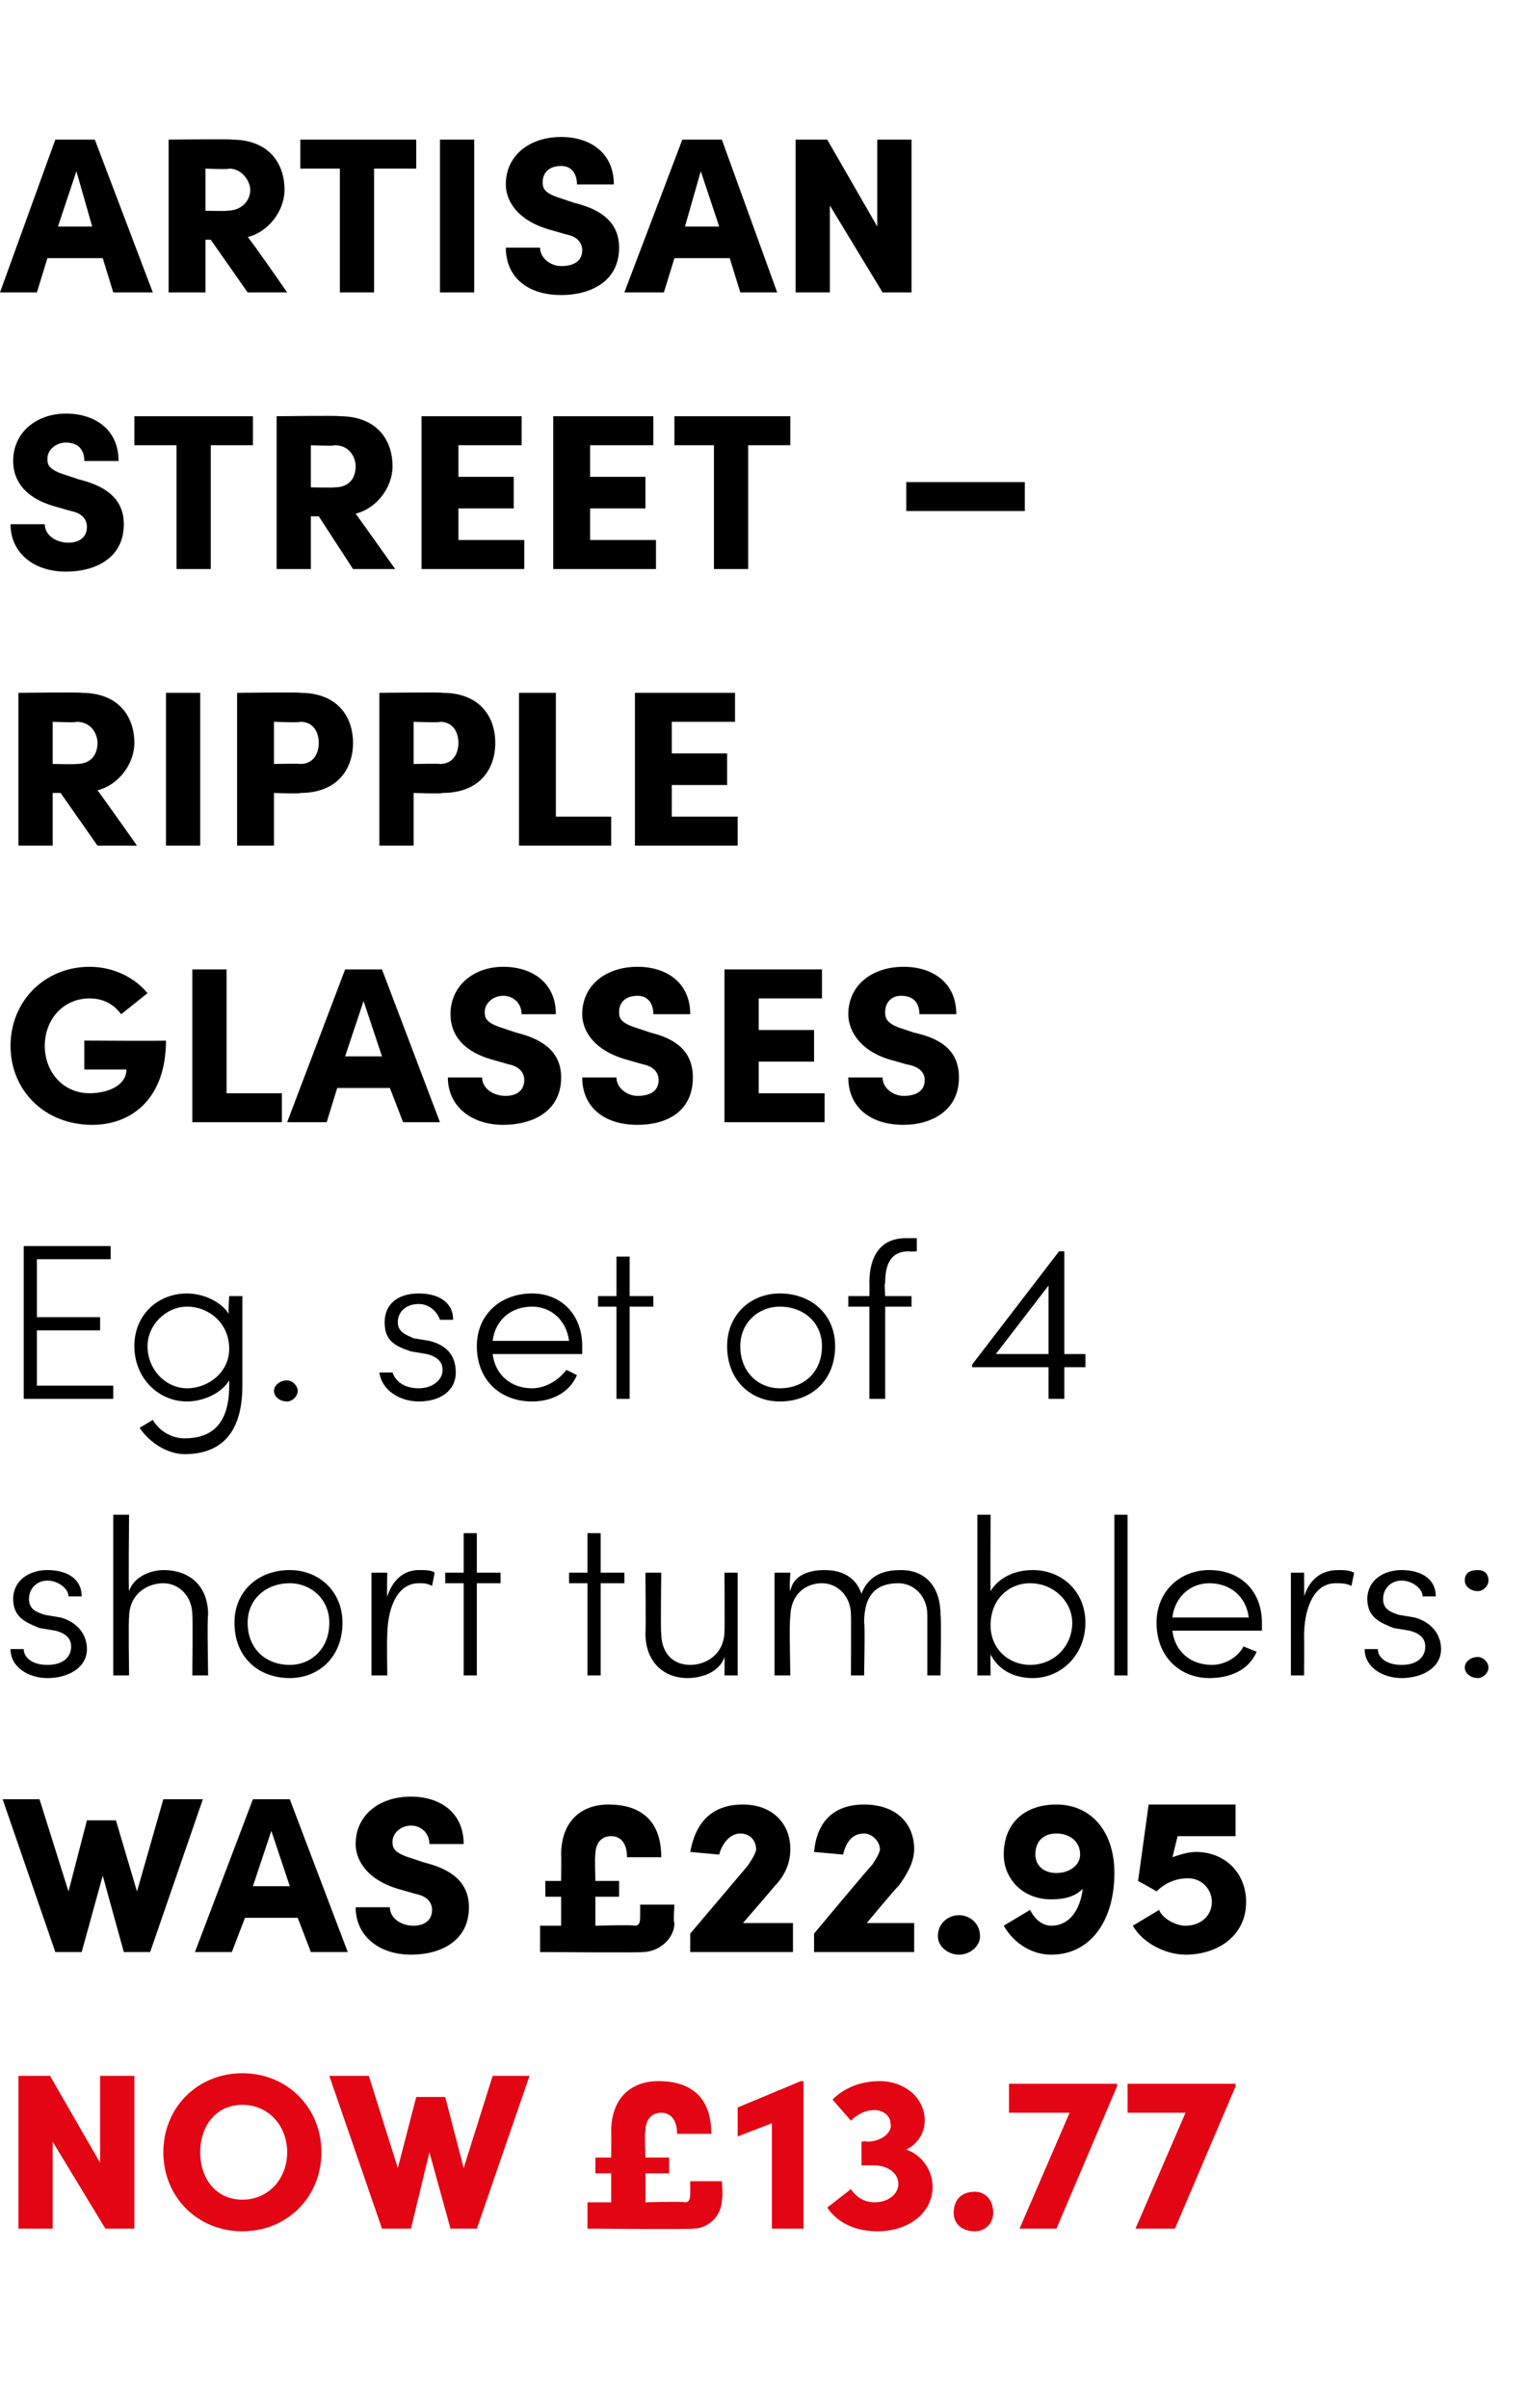
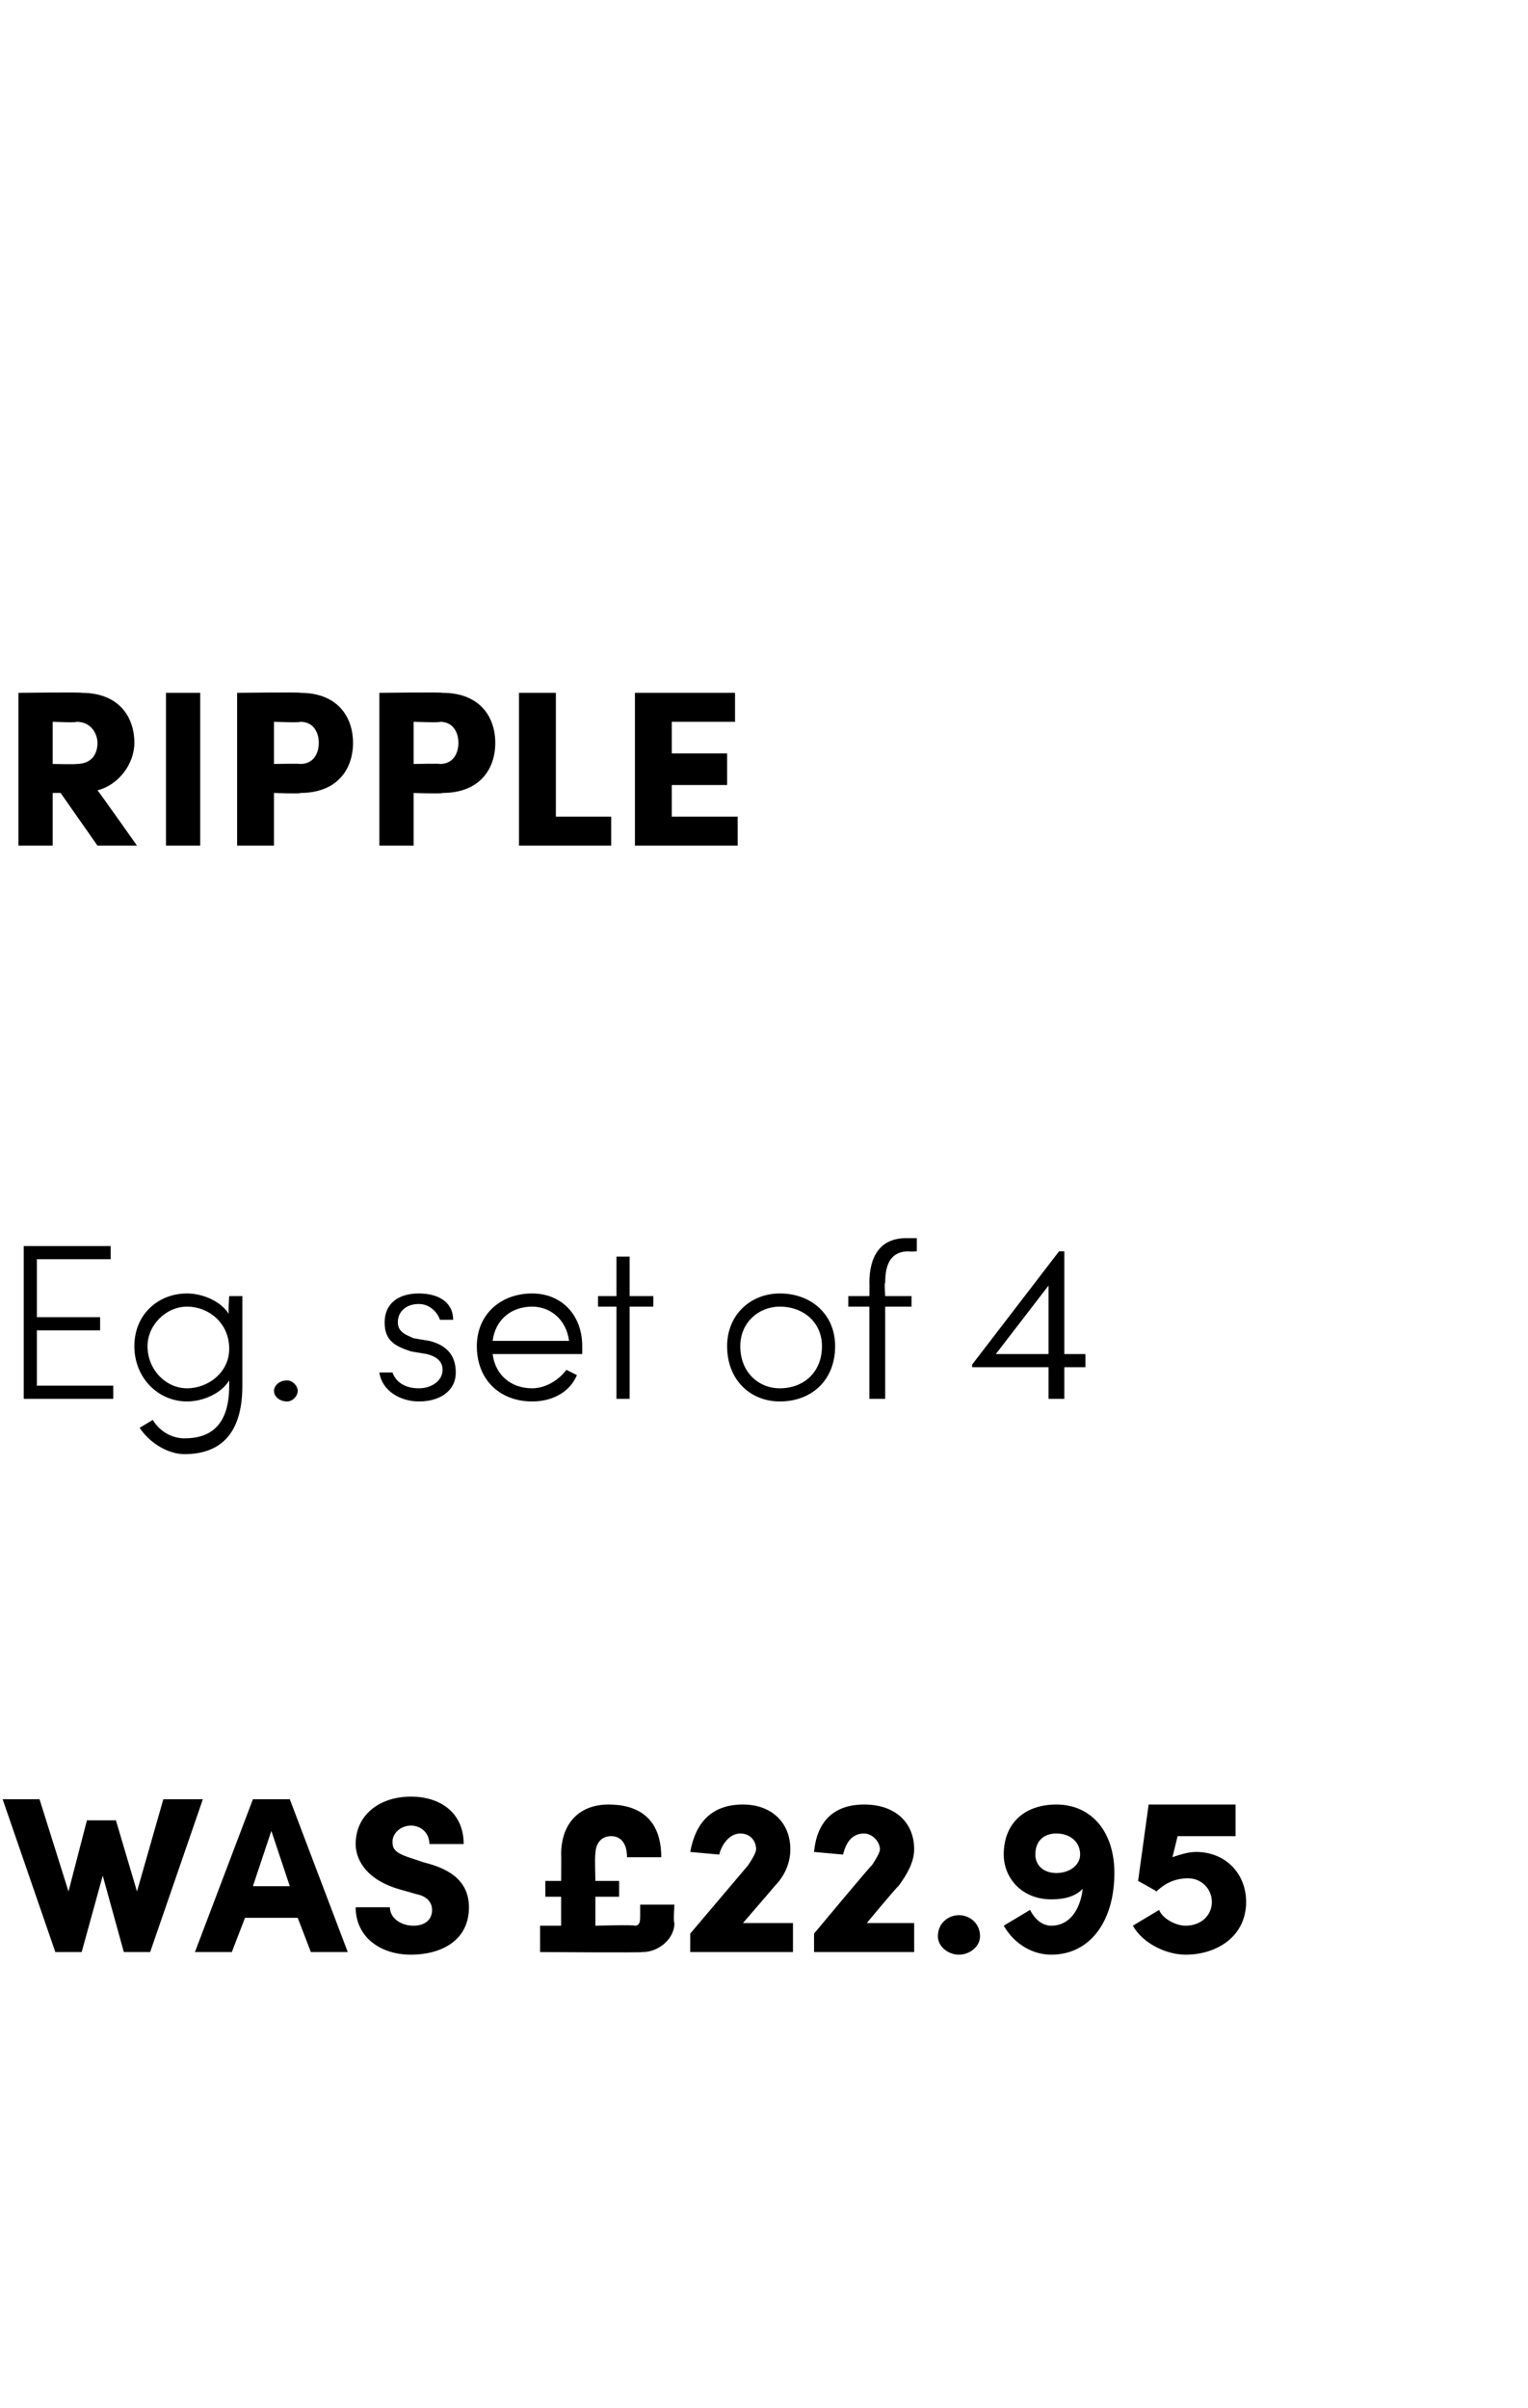
<svg xmlns="http://www.w3.org/2000/svg" version="1.1" width="58px" height="91.4px" viewBox="0 -5 58 91.4" style="top:-5px">
  <desc>Artisan Street – Ripple Glasses Eg. set of 4 short tumblers: WAS £22.95 NOW £13.77</desc>
  <defs />
  <g id="Polygon28849">
-     <path d="M 3.8 73.8 L 5.1 73.8 L 5.1 79.6 L 4 79.6 L 2 76.3 L 2 79.6 L 0.7 79.6 L 0.7 73.8 L 1.9 73.8 L 3.8 77.1 L 3.8 73.8 Z M 6.2 76.7 C 6.2 75 7.5 73.7 9.2 73.7 C 10.9 73.7 12.2 75 12.2 76.7 C 12.2 78.4 10.9 79.7 9.2 79.7 C 7.5 79.7 6.2 78.4 6.2 76.7 Z M 10.9 76.7 C 10.9 75.7 10.2 74.9 9.2 74.9 C 8.2 74.9 7.6 75.7 7.6 76.7 C 7.6 77.7 8.2 78.5 9.2 78.5 C 10.2 78.5 10.9 77.7 10.9 76.7 Z M 18.7 73.8 L 20.1 73.8 L 18.1 79.6 L 17.1 79.6 L 16.3 76.7 L 15.6 79.6 L 14.5 79.6 L 12.5 73.8 L 14 73.8 L 15.1 77.3 L 15.8 74.6 L 16.9 74.6 L 17.6 77.3 L 18.7 73.8 Z M 26.2 77.8 L 27.4 77.8 C 27.4 77.8 27.45 78.47 27.4 78.5 C 27.4 79.1 26.9 79.6 26.3 79.6 C 26.32 79.63 22.3 79.6 22.3 79.6 L 22.3 78.6 L 23.2 78.6 L 23.2 77.5 L 22.6 77.5 L 22.6 76.9 L 23.2 76.9 C 23.2 76.9 23.21 75.86 23.2 75.9 C 23.2 74.7 23.9 74 25 74 C 26.1 74 27 74.5 27 76 C 27 76 25.7 76 25.7 76 C 25.7 75.4 25.4 75.2 25.1 75.2 C 24.7 75.2 24.5 75.5 24.5 75.9 C 24.46 75.89 24.5 76.9 24.5 76.9 L 25.4 76.9 L 25.4 77.5 L 24.5 77.5 L 24.5 78.6 C 24.5 78.6 25.95 78.56 26 78.6 C 26.2 78.6 26.2 78.4 26.2 78.2 C 26.2 78.22 26.2 77.8 26.2 77.8 Z M 30.4 74 L 30.5 74 L 30.5 79.6 L 29.3 79.6 L 29.3 75.6 L 28 76.1 L 28 75 L 30.4 74 Z M 35.4 78 C 35.4 79 34.5 79.7 33.3 79.7 C 32.5 79.7 31.8 79.4 31.4 78.8 C 31.4 78.8 32.3 78.1 32.3 78.1 C 32.5 78.4 32.8 78.6 33.2 78.6 C 33.7 78.6 34.1 78.3 34.1 77.9 C 34.1 77.5 33.7 77.2 33.2 77.2 C 33.2 77.19 32.7 77.2 32.7 77.2 L 32.7 76.3 C 32.7 76.3 32.92 76.26 32.9 76.3 C 33.5 76.3 33.9 75.9 33.8 75.6 C 33.8 75.3 33.5 75.1 33.2 75.1 C 32.8 75.1 32.5 75.3 32.3 75.5 C 32.3 75.5 31.6 74.7 31.6 74.7 C 32 74.3 32.6 74 33.4 74 C 34.3 74 35.1 74.6 35.1 75.5 C 35.1 76 34.8 76.4 34.4 76.6 C 35 76.8 35.4 77.4 35.4 78 Z M 36.2 79 C 36.2 78.5 36.5 78.2 37 78.2 C 37.4 78.2 37.7 78.5 37.7 79 C 37.7 79.4 37.4 79.7 37 79.7 C 36.5 79.7 36.2 79.4 36.2 79 Z M 38.3 74.1 L 42.4 74.1 L 42.4 74.2 L 40.1 79.6 L 38.7 79.6 L 40.6 75.2 L 38.3 75.2 L 38.3 74.1 Z M 42.8 74.1 L 46.9 74.1 L 46.9 74.2 L 44.6 79.6 L 43.1 79.6 L 45 75.2 L 42.8 75.2 L 42.8 74.1 Z " stroke="none" fill="#e30513" />
-   </g>
+     </g>
  <g id="Polygon28848">
    <path d="M 6.2 63.3 L 7.7 63.3 L 5.7 69.1 L 4.7 69.1 L 3.9 66.2 L 3.1 69.1 L 2.1 69.1 L 0.1 63.3 L 1.5 63.3 L 2.6 66.8 L 3.3 64.1 L 4.4 64.1 L 5.2 66.8 L 6.2 63.3 Z M 11.8 69.1 L 11.3 67.8 L 9.3 67.8 L 8.8 69.1 L 7.4 69.1 L 9.6 63.3 L 11 63.3 L 13.2 69.1 L 11.8 69.1 Z M 9.6 66.6 L 11 66.6 L 10.3 64.5 L 9.6 66.6 Z M 13.5 67.4 C 13.5 67.4 14.8 67.4 14.8 67.4 C 14.8 67.8 15.2 68.1 15.7 68.1 C 16.1 68.1 16.4 67.9 16.4 67.5 C 16.4 67.3 16.3 67 15.8 66.9 C 15.8 66.9 15.1 66.7 15.1 66.7 C 13.8 66.3 13.5 65.5 13.5 65 C 13.5 63.9 14.4 63.2 15.6 63.2 C 16.7 63.2 17.6 63.8 17.6 65 C 17.6 65 16.3 65 16.3 65 C 16.3 64.6 16 64.3 15.6 64.3 C 15.2 64.3 14.9 64.6 14.9 64.9 C 14.9 65.1 14.9 65.3 15.5 65.5 C 15.5 65.5 16.1 65.7 16.1 65.7 C 16.9 65.9 17.8 66.3 17.8 67.4 C 17.8 68.7 16.7 69.2 15.6 69.2 C 14.4 69.2 13.5 68.5 13.5 67.4 Z M 24.3 67.3 L 25.6 67.3 C 25.6 67.3 25.55 67.97 25.6 68 C 25.6 68.6 25 69.1 24.4 69.1 C 24.42 69.13 20.5 69.1 20.5 69.1 L 20.5 68.1 L 21.3 68.1 L 21.3 67 L 20.7 67 L 20.7 66.4 L 21.3 66.4 C 21.3 66.4 21.31 65.36 21.3 65.4 C 21.3 64.2 22 63.5 23.1 63.5 C 24.2 63.5 25.1 64 25.1 65.5 C 25.1 65.5 23.8 65.5 23.8 65.5 C 23.8 64.9 23.5 64.7 23.2 64.7 C 22.8 64.7 22.6 65 22.6 65.4 C 22.57 65.39 22.6 66.4 22.6 66.4 L 23.5 66.4 L 23.5 67 L 22.6 67 L 22.6 68.1 C 22.6 68.1 24.06 68.06 24.1 68.1 C 24.3 68.1 24.3 67.9 24.3 67.7 C 24.3 67.72 24.3 67.3 24.3 67.3 Z M 28.2 68 L 30.1 68 L 30.1 69.1 L 26.2 69.1 L 26.2 68.4 C 26.2 68.4 28.43 65.77 28.4 65.8 C 28.6 65.5 28.7 65.3 28.7 65.2 C 28.7 64.9 28.5 64.6 28.1 64.6 C 27.7 64.6 27.4 65 27.3 65.4 C 27.3 65.4 26.2 65.3 26.2 65.3 C 26.4 64.2 27 63.5 28.2 63.5 C 29.3 63.5 30 64.2 30 65.2 C 30 65.7 29.8 66.2 29.4 66.6 C 29.43 66.58 28.2 68 28.2 68 Z M 32.9 68 L 34.7 68 L 34.7 69.1 L 30.9 69.1 L 30.9 68.4 C 30.9 68.4 33.09 65.77 33.1 65.8 C 33.3 65.5 33.4 65.3 33.4 65.2 C 33.4 64.9 33.1 64.6 32.8 64.6 C 32.3 64.6 32.1 65 32 65.4 C 32 65.4 30.9 65.3 30.9 65.3 C 31 64.2 31.6 63.5 32.8 63.5 C 34 63.5 34.7 64.2 34.7 65.2 C 34.7 65.7 34.4 66.2 34.1 66.6 C 34.08 66.58 32.9 68 32.9 68 Z M 35.6 68.5 C 35.6 68 36 67.7 36.4 67.7 C 36.8 67.7 37.2 68 37.2 68.5 C 37.2 68.9 36.8 69.2 36.4 69.2 C 36 69.2 35.6 68.9 35.6 68.5 Z M 42.3 66.1 C 42.3 67.9 41.4 69.2 39.9 69.2 C 39.2 69.2 38.5 68.8 38.1 68.1 C 38.1 68.1 39.1 67.5 39.1 67.5 C 39.3 67.9 39.6 68.1 39.9 68.1 C 40.6 68.1 41 67.5 41.1 66.7 C 40.8 67 40.4 67.1 39.9 67.1 C 38.8 67.1 38.1 66.3 38.1 65.4 C 38.1 64.2 38.9 63.5 40.1 63.5 C 41.4 63.5 42.3 64.5 42.3 66.1 Z M 41 65.4 C 41 64.9 40.6 64.6 40.1 64.6 C 39.6 64.6 39.3 64.9 39.3 65.4 C 39.3 65.8 39.6 66.1 40.1 66.1 C 40.6 66.1 41 65.8 41 65.4 Z M 47.3 67.2 C 47.3 68.5 46.2 69.2 45 69.2 C 44.3 69.2 43.4 68.8 43 68.1 C 43 68.1 44 67.5 44 67.5 C 44.1 67.8 44.6 68.1 45 68.1 C 45.6 68.1 46 67.7 46 67.2 C 46 66.7 45.6 66.3 45.1 66.3 C 44.6 66.3 44.2 66.5 43.9 66.8 C 43.89 66.78 43.2 66.4 43.2 66.4 L 43.6 63.5 L 46.9 63.5 L 46.9 64.7 L 44.7 64.7 C 44.7 64.7 44.5 65.53 44.5 65.5 C 44.8 65.4 45.1 65.3 45.4 65.3 C 46.5 65.3 47.3 66.1 47.3 67.2 Z " stroke="none" fill="#000" />
  </g>
  <g id="Polygon28847">
-     <path d="M 0.4 57.6 C 0.4 57.6 0.9 57.6 0.9 57.6 C 0.9 57.9 1.2 58.2 1.8 58.2 C 2.4 58.2 2.7 57.9 2.7 57.5 C 2.7 57.2 2.5 57 2.1 56.9 C 2.1 56.9 1.5 56.8 1.5 56.8 C 1 56.6 0.5 56.4 0.5 55.7 C 0.5 55 1.1 54.6 1.8 54.6 C 2.5 54.6 3.1 54.9 3.1 55.6 C 3.1 55.6 2.6 55.6 2.6 55.6 C 2.6 55.3 2.2 55 1.8 55 C 1.4 55 1.1 55.3 1.1 55.7 C 1.1 56.1 1.4 56.2 1.7 56.3 C 1.7 56.3 2.3 56.4 2.3 56.4 C 3 56.6 3.3 57.1 3.3 57.6 C 3.3 58.3 2.6 58.7 1.8 58.7 C 1.1 58.7 0.4 58.3 0.4 57.6 Z M 7.9 56.3 C 7.86 56.32 7.9 58.6 7.9 58.6 L 7.3 58.6 C 7.3 58.6 7.32 56.34 7.3 56.3 C 7.3 55.6 6.8 55.1 6.2 55.1 C 5.6 55.1 4.9 55.5 4.9 56.4 C 4.87 56.43 4.9 58.6 4.9 58.6 L 4.3 58.6 L 4.3 52.5 L 4.9 52.5 C 4.9 52.5 4.87 55.37 4.9 55.4 C 5.1 54.8 5.8 54.6 6.2 54.6 C 7.2 54.6 7.9 55.2 7.9 56.3 Z M 8.9 56.6 C 8.9 55.4 9.8 54.6 11 54.6 C 12.1 54.6 13 55.4 13 56.6 C 13 57.9 12.1 58.7 11 58.7 C 9.8 58.7 8.9 57.9 8.9 56.6 Z M 12.5 56.6 C 12.5 55.7 11.8 55.1 11 55.1 C 10.1 55.1 9.4 55.7 9.4 56.6 C 9.4 57.6 10.1 58.2 11 58.2 C 11.8 58.2 12.5 57.6 12.5 56.6 Z M 16.5 54.7 C 16.5 54.7 16.4 55.2 16.4 55.2 C 16.2 55.1 16.1 55.1 15.9 55.1 C 15 55.1 14.7 56.2 14.7 57.1 C 14.68 57.13 14.7 58.6 14.7 58.6 L 14.1 58.6 L 14.1 54.7 L 14.7 54.7 C 14.7 54.7 14.68 55.63 14.7 55.6 C 14.9 55 15.3 54.6 15.9 54.6 C 16.1 54.6 16.4 54.6 16.5 54.7 Z M 19 54.7 L 19 55.1 L 18.1 55.1 L 18.1 58.6 L 17.6 58.6 L 17.6 55.1 L 16.9 55.1 L 16.9 54.7 L 17.6 54.7 L 17.6 53.2 L 18.1 53.2 L 18.1 54.7 L 19 54.7 Z M 23.7 54.7 L 23.7 55.1 L 22.8 55.1 L 22.8 58.6 L 22.3 58.6 L 22.3 55.1 L 21.6 55.1 L 21.6 54.7 L 22.3 54.7 L 22.3 53.2 L 22.8 53.2 L 22.8 54.7 L 23.7 54.7 Z M 27.5 54.7 L 28 54.7 L 28 58.6 L 27.5 58.6 C 27.5 58.6 27.51 57.93 27.5 57.9 C 27.3 58.5 26.6 58.7 26.1 58.7 C 25.2 58.7 24.5 58.1 24.5 57 C 24.52 56.97 24.5 54.7 24.5 54.7 L 25.1 54.7 C 25.1 54.7 25.07 56.96 25.1 57 C 25.1 57.7 25.5 58.2 26.2 58.2 C 26.8 58.2 27.5 57.8 27.5 56.9 C 27.51 56.88 27.5 54.7 27.5 54.7 Z M 35.7 56.3 C 35.74 56.32 35.7 58.6 35.7 58.6 L 35.2 58.6 C 35.2 58.6 35.2 56.34 35.2 56.3 C 35.2 55.6 34.7 55.1 34.1 55.1 C 33.3 55.1 32.8 55.5 32.8 56.6 C 32.84 56.6 32.8 58.6 32.8 58.6 L 32.3 58.6 C 32.3 58.6 32.31 56.34 32.3 56.3 C 32.3 55.6 31.8 55.1 31.2 55.1 C 30.6 55.1 30 55.5 30 56.4 C 29.95 56.43 30 58.6 30 58.6 L 29.4 58.6 L 29.4 54.7 L 30 54.7 C 30 54.7 29.95 55.36 30 55.4 C 30.1 54.8 30.7 54.6 31.3 54.6 C 32 54.6 32.5 54.9 32.7 55.5 C 33 54.7 33.7 54.6 34.2 54.6 C 35.1 54.6 35.7 55.2 35.7 56.3 Z M 41.2 56.6 C 41.2 57.8 40.3 58.7 39.2 58.7 C 38.5 58.7 37.9 58.4 37.6 57.8 C 37.59 57.85 37.6 58.6 37.6 58.6 L 37.1 58.6 L 37.1 52.5 L 37.6 52.5 C 37.6 52.5 37.59 55.43 37.6 55.4 C 37.9 54.9 38.5 54.6 39.2 54.6 C 40.3 54.6 41.2 55.4 41.2 56.6 Z M 40.7 56.6 C 40.7 55.8 40 55.1 39.1 55.1 C 38.3 55.1 37.6 55.7 37.6 56.7 C 37.6 57.6 38.3 58.2 39.1 58.2 C 40 58.2 40.7 57.5 40.7 56.6 Z M 42.3 58.6 L 42.3 52.5 L 42.8 52.5 L 42.8 58.6 L 42.3 58.6 Z M 47.9 56.9 C 47.9 56.9 44.5 56.9 44.5 56.9 C 44.6 57.7 45.2 58.2 46 58.2 C 46.5 58.2 47 57.9 47.2 57.5 C 47.2 57.5 47.7 57.7 47.7 57.7 C 47.4 58.4 46.7 58.7 45.9 58.7 C 44.8 58.7 43.9 57.9 43.9 56.6 C 43.9 55.4 44.8 54.6 45.9 54.6 C 47.1 54.6 47.9 55.4 47.9 56.6 C 47.9 56.7 47.9 56.8 47.9 56.9 Z M 47.4 56.4 C 47.3 55.6 46.7 55.1 45.9 55.1 C 45.2 55.1 44.6 55.6 44.5 56.4 C 44.5 56.4 47.4 56.4 47.4 56.4 Z M 51.4 54.7 C 51.4 54.7 51.3 55.2 51.3 55.2 C 51.1 55.1 50.9 55.1 50.7 55.1 C 49.8 55.1 49.5 56.2 49.5 57.1 C 49.51 57.13 49.5 58.6 49.5 58.6 L 49 58.6 L 49 54.7 L 49.5 54.7 C 49.5 54.7 49.51 55.63 49.5 55.6 C 49.7 55 50.1 54.6 50.8 54.6 C 51 54.6 51.2 54.6 51.4 54.7 Z M 51.8 57.6 C 51.8 57.6 52.3 57.6 52.3 57.6 C 52.3 57.9 52.6 58.2 53.2 58.2 C 53.8 58.2 54.1 57.9 54.1 57.5 C 54.1 57.2 53.9 57 53.5 56.9 C 53.5 56.9 52.9 56.8 52.9 56.8 C 52.4 56.6 51.9 56.4 51.9 55.7 C 51.9 55 52.5 54.6 53.2 54.6 C 53.9 54.6 54.5 54.9 54.5 55.6 C 54.5 55.6 54 55.6 54 55.6 C 54 55.3 53.6 55 53.2 55 C 52.8 55 52.5 55.3 52.5 55.7 C 52.5 56.1 52.8 56.2 53.1 56.3 C 53.1 56.3 53.7 56.4 53.7 56.4 C 54.4 56.6 54.7 57.1 54.7 57.6 C 54.7 58.3 54 58.7 53.2 58.7 C 52.5 58.7 51.8 58.3 51.8 57.6 Z M 55.6 55 C 55.6 54.7 55.8 54.6 56.1 54.6 C 56.3 54.6 56.5 54.7 56.5 55 C 56.5 55.2 56.3 55.4 56.1 55.4 C 55.8 55.4 55.6 55.2 55.6 55 Z M 55.6 58.3 C 55.6 58.1 55.8 57.9 56.1 57.9 C 56.3 57.9 56.5 58.1 56.5 58.3 C 56.5 58.5 56.3 58.7 56.1 58.7 C 55.8 58.7 55.6 58.5 55.6 58.3 Z " stroke="none" fill="#000" />
-   </g>
+     </g>
  <g id="Polygon28846">
    <path d="M 1.4 47.6 L 4.3 47.6 L 4.3 48.1 L 0.9 48.1 L 0.9 42.3 L 4.2 42.3 L 4.2 42.8 L 1.4 42.8 L 1.4 45 L 3.8 45 L 3.8 45.5 L 1.4 45.5 L 1.4 47.6 Z M 8.7 44.2 L 9.2 44.2 C 9.2 44.2 9.2 47.58 9.2 47.6 C 9.2 49.5 8.3 50.2 7 50.2 C 6.4 50.2 5.7 49.8 5.3 49.2 C 5.3 49.2 5.8 48.9 5.8 48.9 C 6.1 49.4 6.6 49.6 7 49.6 C 8 49.6 8.7 49.1 8.7 47.6 C 8.7 47.6 8.7 47.4 8.7 47.4 C 8.4 47.9 7.7 48.2 7.1 48.2 C 6 48.2 5.1 47.3 5.1 46.1 C 5.1 44.9 6 44.1 7.1 44.1 C 7.7 44.1 8.4 44.4 8.7 44.9 C 8.65 44.92 8.7 44.2 8.7 44.2 Z M 8.7 46.2 C 8.7 45.2 7.9 44.6 7.1 44.6 C 6.3 44.6 5.6 45.3 5.6 46.1 C 5.6 47 6.3 47.7 7.1 47.7 C 7.9 47.7 8.7 47.1 8.7 46.2 Z M 10.4 47.8 C 10.4 47.6 10.6 47.4 10.9 47.4 C 11.1 47.4 11.3 47.6 11.3 47.8 C 11.3 48 11.1 48.2 10.9 48.2 C 10.6 48.2 10.4 48 10.4 47.8 Z M 14.4 47.1 C 14.4 47.1 14.9 47.1 14.9 47.1 C 15 47.4 15.3 47.7 15.9 47.7 C 16.4 47.7 16.8 47.4 16.8 47 C 16.8 46.7 16.6 46.5 16.2 46.4 C 16.2 46.4 15.6 46.3 15.6 46.3 C 15 46.1 14.6 45.9 14.6 45.2 C 14.6 44.5 15.1 44.1 15.9 44.1 C 16.6 44.1 17.2 44.4 17.2 45.1 C 17.2 45.1 16.7 45.1 16.7 45.1 C 16.6 44.8 16.3 44.5 15.9 44.5 C 15.4 44.5 15.1 44.8 15.1 45.2 C 15.1 45.6 15.5 45.7 15.7 45.8 C 15.7 45.8 16.3 45.9 16.3 45.9 C 17.1 46.1 17.3 46.6 17.3 47.1 C 17.3 47.8 16.7 48.2 15.9 48.2 C 15.2 48.2 14.5 47.8 14.4 47.1 Z M 22.1 46.4 C 22.1 46.4 18.7 46.4 18.7 46.4 C 18.8 47.2 19.4 47.7 20.2 47.7 C 20.7 47.7 21.2 47.4 21.5 47 C 21.5 47 21.9 47.2 21.9 47.2 C 21.6 47.9 20.9 48.2 20.2 48.2 C 19 48.2 18.1 47.4 18.1 46.1 C 18.1 44.9 19 44.1 20.2 44.1 C 21.3 44.1 22.1 44.9 22.1 46.1 C 22.1 46.2 22.1 46.3 22.1 46.4 Z M 21.6 45.9 C 21.5 45.1 20.9 44.6 20.2 44.6 C 19.4 44.6 18.8 45.1 18.7 45.9 C 18.7 45.9 21.6 45.9 21.6 45.9 Z M 24.8 44.2 L 24.8 44.6 L 23.9 44.6 L 23.9 48.1 L 23.4 48.1 L 23.4 44.6 L 22.7 44.6 L 22.7 44.2 L 23.4 44.2 L 23.4 42.7 L 23.9 42.7 L 23.9 44.2 L 24.8 44.2 Z M 27.6 46.1 C 27.6 44.9 28.5 44.1 29.6 44.1 C 30.8 44.1 31.7 44.9 31.7 46.1 C 31.7 47.4 30.8 48.2 29.6 48.2 C 28.5 48.2 27.6 47.4 27.6 46.1 Z M 31.2 46.1 C 31.2 45.2 30.5 44.6 29.6 44.6 C 28.8 44.6 28.1 45.2 28.1 46.1 C 28.1 47.1 28.8 47.7 29.6 47.7 C 30.5 47.7 31.2 47.1 31.2 46.1 Z M 34.5 42.5 C 33.8 42.5 33.6 43 33.6 43.7 C 33.56 43.66 33.6 44.2 33.6 44.2 L 34.6 44.2 L 34.6 44.6 L 33.6 44.6 L 33.6 48.1 L 33 48.1 L 33 44.6 L 32.2 44.6 L 32.2 44.2 L 33 44.2 C 33 44.2 33.01 43.72 33 43.7 C 33 42.7 33.4 42 34.4 42 C 34.44 42 34.8 42 34.8 42 L 34.8 42.5 C 34.8 42.5 34.52 42.52 34.5 42.5 Z M 41.2 46.4 L 41.2 46.9 L 40.4 46.9 L 40.4 48.1 L 39.8 48.1 L 39.8 46.9 L 36.9 46.9 L 36.9 46.8 L 40.2 42.5 L 40.4 42.5 L 40.4 46.4 L 41.2 46.4 Z M 37.8 46.4 L 39.8 46.4 L 39.8 43.8 L 37.8 46.4 Z " stroke="none" fill="#000" />
  </g>
  <g id="Polygon28845">
-     <path d="M 0.4 34.7 C 0.4 33 1.7 31.7 3.4 31.7 C 4.3 31.7 5.1 32.1 5.6 32.7 C 5.6 32.7 4.6 33.5 4.6 33.5 C 4.3 33.1 3.9 32.9 3.4 32.9 C 2.4 32.9 1.7 33.7 1.7 34.7 C 1.7 35.7 2.4 36.5 3.4 36.5 C 4.1 36.5 4.8 36.2 4.8 35.6 C 4.8 35.6 3.2 35.6 3.2 35.6 L 3.2 34.5 C 3.2 34.5 6.26 34.52 6.3 34.5 C 6.3 36.7 5 37.7 3.5 37.7 C 1.7 37.7 0.4 36.4 0.4 34.7 Z M 8.6 36.5 L 10.7 36.5 L 10.7 37.6 L 7.3 37.6 L 7.3 31.8 L 8.6 31.8 L 8.6 36.5 Z M 15.3 37.6 L 14.8 36.3 L 12.8 36.3 L 12.4 37.6 L 10.9 37.6 L 13.1 31.8 L 14.5 31.8 L 16.7 37.6 L 15.3 37.6 Z M 13.1 35.1 L 14.5 35.1 L 13.8 33 L 13.1 35.1 Z M 17 35.9 C 17 35.9 18.3 35.9 18.3 35.9 C 18.3 36.3 18.7 36.6 19.2 36.6 C 19.6 36.6 19.9 36.4 19.9 36 C 19.9 35.8 19.8 35.5 19.3 35.4 C 19.3 35.4 18.6 35.2 18.6 35.2 C 17.3 34.8 17.1 34 17.1 33.5 C 17.1 32.4 18 31.7 19.1 31.7 C 20.2 31.7 21.1 32.3 21.1 33.5 C 21.1 33.5 19.8 33.5 19.8 33.5 C 19.8 33.1 19.5 32.8 19.1 32.8 C 18.7 32.8 18.4 33.1 18.4 33.4 C 18.4 33.6 18.4 33.8 19 34 C 19 34 19.6 34.2 19.6 34.2 C 20.4 34.4 21.3 34.8 21.3 35.9 C 21.3 37.2 20.2 37.7 19.1 37.7 C 17.9 37.7 17 37 17 35.9 Z M 22.1 35.9 C 22.1 35.9 23.4 35.9 23.4 35.9 C 23.4 36.3 23.8 36.6 24.2 36.6 C 24.7 36.6 25 36.4 25 36 C 25 35.8 24.9 35.5 24.4 35.4 C 24.4 35.4 23.7 35.2 23.7 35.2 C 22.4 34.8 22.1 34 22.1 33.5 C 22.1 32.4 23 31.7 24.2 31.7 C 25.3 31.7 26.2 32.3 26.2 33.5 C 26.2 33.5 24.8 33.5 24.8 33.5 C 24.8 33.1 24.6 32.8 24.2 32.8 C 23.7 32.8 23.5 33.1 23.5 33.4 C 23.5 33.6 23.5 33.8 24.1 34 C 24.1 34 24.7 34.2 24.7 34.2 C 25.5 34.4 26.3 34.8 26.3 35.9 C 26.3 37.2 25.3 37.7 24.2 37.7 C 22.9 37.7 22.1 37 22.1 35.9 Z M 28.8 36.5 L 31.3 36.5 L 31.3 37.6 L 27.5 37.6 L 27.5 31.8 L 31.2 31.8 L 31.2 32.9 L 28.8 32.9 L 28.8 34.1 L 30.9 34.1 L 30.9 35.3 L 28.8 35.3 L 28.8 36.5 Z M 32.2 35.9 C 32.2 35.9 33.5 35.9 33.5 35.9 C 33.5 36.3 33.9 36.6 34.3 36.6 C 34.8 36.6 35.1 36.4 35.1 36 C 35.1 35.8 35 35.5 34.4 35.4 C 34.4 35.4 33.7 35.2 33.7 35.2 C 32.5 34.8 32.2 34 32.2 33.5 C 32.2 32.4 33.1 31.7 34.3 31.7 C 35.4 31.7 36.3 32.3 36.3 33.5 C 36.3 33.5 34.9 33.5 34.9 33.5 C 34.9 33.1 34.7 32.8 34.2 32.8 C 33.8 32.8 33.6 33.1 33.6 33.4 C 33.6 33.6 33.6 33.8 34.1 34 C 34.1 34 34.7 34.2 34.7 34.2 C 35.6 34.4 36.4 34.8 36.4 35.9 C 36.4 37.2 35.3 37.7 34.3 37.7 C 33 37.7 32.2 37 32.2 35.9 Z " stroke="none" fill="#000" />
-   </g>
+     </g>
  <g id="Polygon28844">
    <path d="M 3.7 27.1 L 2.3 25.1 L 2 25.1 L 2 27.1 L 0.7 27.1 L 0.7 21.3 C 0.7 21.3 3.11 21.27 3.1 21.3 C 4.5 21.3 5.1 22.2 5.1 23.2 C 5.1 24 4.5 24.8 3.7 25 C 3.71 24.99 5.2 27.1 5.2 27.1 L 3.7 27.1 Z M 2 22.4 L 2 24 C 2 24 2.9 24.02 2.9 24 C 3.5 24 3.7 23.6 3.7 23.2 C 3.7 22.9 3.5 22.4 2.9 22.4 C 2.93 22.44 2 22.4 2 22.4 Z M 6.3 27.1 L 6.3 21.3 L 7.6 21.3 L 7.6 27.1 L 6.3 27.1 Z M 11.4 21.3 C 12.8 21.3 13.4 22.2 13.4 23.2 C 13.4 24.2 12.8 25.1 11.4 25.1 C 11.44 25.14 10.4 25.1 10.4 25.1 L 10.4 27.1 L 9 27.1 L 9 21.3 C 9 21.3 11.44 21.27 11.4 21.3 Z M 11.4 24 C 11.9 24 12.1 23.6 12.1 23.2 C 12.1 22.8 11.9 22.4 11.4 22.4 C 11.39 22.44 10.4 22.4 10.4 22.4 L 10.4 24 C 10.4 24 11.38 23.98 11.4 24 Z M 16.8 21.3 C 18.2 21.3 18.8 22.2 18.8 23.2 C 18.8 24.2 18.2 25.1 16.8 25.1 C 16.8 25.14 15.7 25.1 15.7 25.1 L 15.7 27.1 L 14.4 27.1 L 14.4 21.3 C 14.4 21.3 16.8 21.27 16.8 21.3 Z M 16.7 24 C 17.2 24 17.4 23.6 17.4 23.2 C 17.4 22.8 17.2 22.4 16.7 22.4 C 16.74 22.44 15.7 22.4 15.7 22.4 L 15.7 24 C 15.7 24 16.74 23.98 16.7 24 Z M 21.1 26 L 23.2 26 L 23.2 27.1 L 19.7 27.1 L 19.7 21.3 L 21.1 21.3 L 21.1 26 Z M 25.5 26 L 28 26 L 28 27.1 L 24.1 27.1 L 24.1 21.3 L 27.9 21.3 L 27.9 22.4 L 25.5 22.4 L 25.5 23.6 L 27.6 23.6 L 27.6 24.8 L 25.5 24.8 L 25.5 26 Z " stroke="none" fill="#000" />
  </g>
  <g id="Polygon28843">
-     <path d="M 0.4 14.9 C 0.4 14.9 1.7 14.9 1.7 14.9 C 1.7 15.3 2.1 15.6 2.6 15.6 C 3 15.6 3.3 15.4 3.3 15 C 3.3 14.8 3.2 14.5 2.7 14.4 C 2.7 14.4 2 14.2 2 14.2 C 0.7 13.8 0.5 13 0.5 12.5 C 0.5 11.4 1.4 10.7 2.5 10.7 C 3.6 10.7 4.5 11.3 4.5 12.5 C 4.5 12.5 3.2 12.5 3.2 12.5 C 3.2 12.1 3 11.8 2.5 11.8 C 2.1 11.8 1.8 12.1 1.8 12.4 C 1.8 12.6 1.8 12.8 2.4 13 C 2.4 13 3 13.2 3 13.2 C 3.8 13.4 4.7 13.8 4.7 14.9 C 4.7 16.2 3.6 16.7 2.5 16.7 C 1.3 16.7 0.4 16 0.4 14.9 Z M 9.6 10.8 L 9.6 11.9 L 8 11.9 L 8 16.6 L 6.7 16.6 L 6.7 11.9 L 5.1 11.9 L 5.1 10.8 L 9.6 10.8 Z M 13.4 16.6 L 12.1 14.6 L 11.8 14.6 L 11.8 16.6 L 10.5 16.6 L 10.5 10.8 C 10.5 10.8 12.89 10.77 12.9 10.8 C 14.3 10.8 14.9 11.7 14.9 12.7 C 14.9 13.5 14.3 14.3 13.5 14.5 C 13.5 14.49 15 16.6 15 16.6 L 13.4 16.6 Z M 11.8 11.9 L 11.8 13.5 C 11.8 13.5 12.68 13.52 12.7 13.5 C 13.3 13.5 13.5 13.1 13.5 12.7 C 13.5 12.4 13.3 11.9 12.7 11.9 C 12.72 11.94 11.8 11.9 11.8 11.9 Z M 17.4 15.5 L 19.9 15.5 L 19.9 16.6 L 16 16.6 L 16 10.8 L 19.8 10.8 L 19.8 11.9 L 17.4 11.9 L 17.4 13.1 L 19.5 13.1 L 19.5 14.3 L 17.4 14.3 L 17.4 15.5 Z M 22.4 15.5 L 24.9 15.5 L 24.9 16.6 L 21 16.6 L 21 10.8 L 24.8 10.8 L 24.8 11.9 L 22.4 11.9 L 22.4 13.1 L 24.5 13.1 L 24.5 14.3 L 22.4 14.3 L 22.4 15.5 Z M 30 10.8 L 30 11.9 L 28.4 11.9 L 28.4 16.6 L 27.1 16.6 L 27.1 11.9 L 25.6 11.9 L 25.6 10.8 L 30 10.8 Z M 34.4 14.4 L 34.4 13.3 L 38.9 13.3 L 38.9 14.4 L 34.4 14.4 Z " stroke="none" fill="#000" />
-   </g>
+     </g>
  <g id="Polygon28842">
-     <path d="M 4.3 6.1 L 3.9 4.8 L 1.8 4.8 L 1.4 6.1 L 0 6.1 L 2.1 0.3 L 3.6 0.3 L 5.8 6.1 L 4.3 6.1 Z M 2.2 3.6 L 3.5 3.6 L 2.9 1.5 L 2.2 3.6 Z M 9.4 6.1 L 8 4.1 L 7.8 4.1 L 7.8 6.1 L 6.4 6.1 L 6.4 0.3 C 6.4 0.3 8.83 0.27 8.8 0.3 C 10.2 0.3 10.8 1.2 10.8 2.2 C 10.8 3 10.2 3.8 9.4 4 C 9.44 3.99 10.9 6.1 10.9 6.1 L 9.4 6.1 Z M 7.8 1.4 L 7.8 3 C 7.8 3 8.62 3.02 8.6 3 C 9.2 3 9.5 2.6 9.5 2.2 C 9.5 1.9 9.2 1.4 8.7 1.4 C 8.65 1.44 7.8 1.4 7.8 1.4 Z M 15.8 0.3 L 15.8 1.4 L 14.2 1.4 L 14.2 6.1 L 12.9 6.1 L 12.9 1.4 L 11.4 1.4 L 11.4 0.3 L 15.8 0.3 Z M 16.7 6.1 L 16.7 0.3 L 18 0.3 L 18 6.1 L 16.7 6.1 Z M 19.2 4.4 C 19.2 4.4 20.5 4.4 20.5 4.4 C 20.5 4.8 20.9 5.1 21.3 5.1 C 21.8 5.1 22.1 4.9 22.1 4.5 C 22.1 4.3 22 4 21.5 3.9 C 21.5 3.9 20.8 3.7 20.8 3.7 C 19.5 3.3 19.2 2.5 19.2 2 C 19.2 0.9 20.1 0.2 21.3 0.2 C 22.4 0.2 23.3 0.8 23.3 2 C 23.3 2 21.9 2 21.9 2 C 21.9 1.6 21.7 1.3 21.3 1.3 C 20.8 1.3 20.6 1.6 20.6 1.9 C 20.6 2.1 20.6 2.3 21.2 2.5 C 21.2 2.5 21.8 2.7 21.8 2.7 C 22.6 2.9 23.5 3.3 23.5 4.4 C 23.5 5.7 22.4 6.2 21.3 6.2 C 20 6.2 19.2 5.5 19.2 4.4 Z M 28.1 6.1 L 27.7 4.8 L 25.6 4.8 L 25.2 6.1 L 23.7 6.1 L 25.9 0.3 L 27.4 0.3 L 29.5 6.1 L 28.1 6.1 Z M 26 3.6 L 27.3 3.6 L 26.6 1.5 L 26 3.6 Z M 33.3 0.3 L 34.6 0.3 L 34.6 6.1 L 33.5 6.1 L 31.5 2.8 L 31.5 6.1 L 30.2 6.1 L 30.2 0.3 L 31.4 0.3 L 33.3 3.6 L 33.3 0.3 Z " stroke="none" fill="#000" />
-   </g>
+     </g>
</svg>